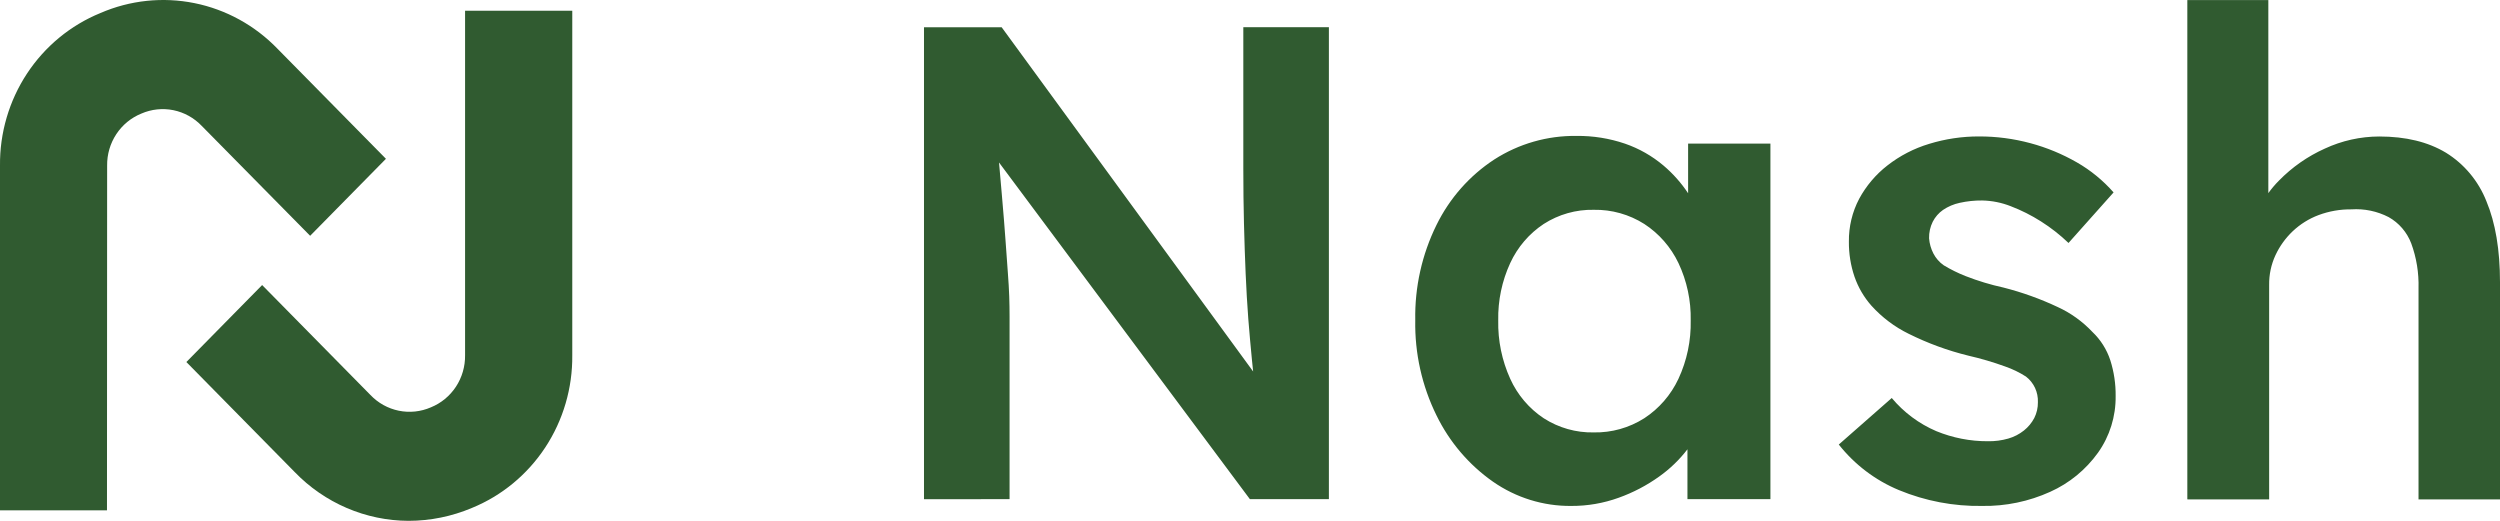
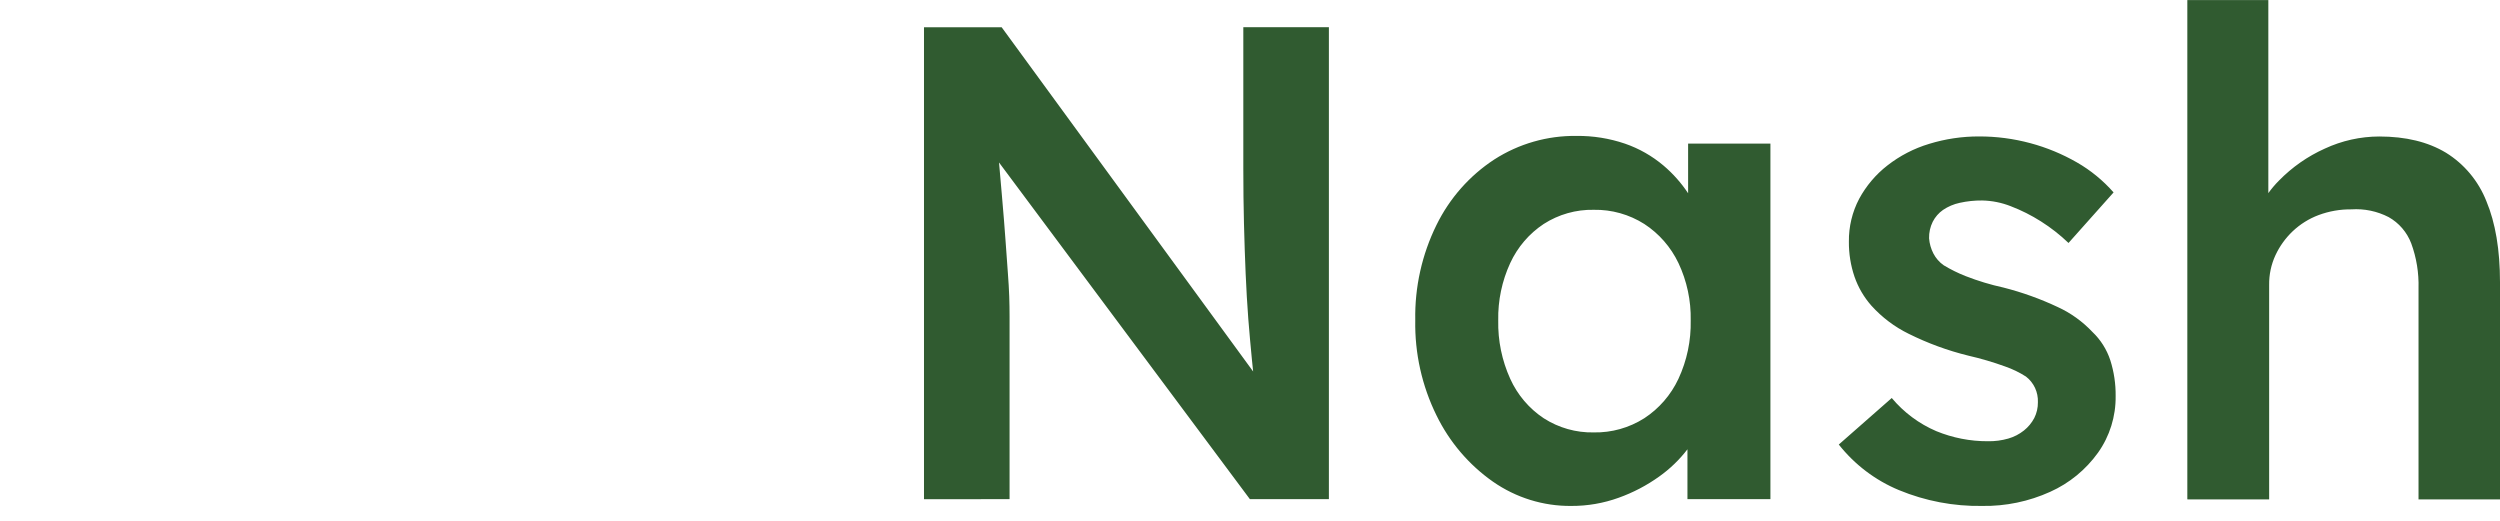
<svg xmlns="http://www.w3.org/2000/svg" width="144" height="30" viewBox="0 0 144 30" fill="none">
-   <path d="M6.162 29.395H0V9.544C-0.019 7.656 0.523 5.807 1.554 4.24C2.587 2.67 4.061 1.455 5.782 0.752C7.491 0.011 9.379 -0.188 11.201 0.18C13.021 0.547 14.691 1.466 15.991 2.815L22.23 9.147L17.864 13.582L11.622 7.253C11.18 6.79 10.612 6.475 9.991 6.347C9.37 6.221 8.725 6.288 8.142 6.542C7.554 6.78 7.051 7.194 6.698 7.729C6.346 8.264 6.162 8.895 6.171 9.539L6.162 29.395Z" fill="#305B30" />
-   <path d="M23.536 30C22.313 29.996 21.103 29.745 19.976 29.262C18.85 28.78 17.829 28.075 16.973 27.188L10.735 20.853L15.099 16.419L21.338 22.752C21.78 23.215 22.348 23.53 22.969 23.657C23.59 23.784 24.235 23.717 24.818 23.463C25.406 23.225 25.909 22.811 26.262 22.275C26.613 21.74 26.797 21.108 26.788 20.464V0.618H32.963V20.464C32.982 22.352 32.44 24.201 31.409 25.769C30.376 27.339 28.902 28.555 27.18 29.258C26.025 29.746 24.787 29.998 23.536 30Z" fill="#305B30" />
  <path fill-rule="evenodd" clip-rule="evenodd" d="M125.99 0.002V28.754L126.008 28.766H130.703V16.409C130.695 15.819 130.819 15.235 131.066 14.701C131.308 14.181 131.646 13.713 132.059 13.32C132.491 12.912 132.998 12.595 133.552 12.388C134.157 12.163 134.798 12.051 135.444 12.059C136.184 12.01 136.924 12.164 137.586 12.505C138.181 12.839 138.641 13.375 138.887 14.019C139.19 14.845 139.332 15.723 139.307 16.604V28.766H144V16.253C143.999 14.389 143.737 12.835 143.217 11.591C142.758 10.427 141.94 9.445 140.883 8.794C139.851 8.173 138.57 7.862 137.041 7.862C135.959 7.865 134.89 8.103 133.906 8.561C132.92 9.003 132.025 9.629 131.265 10.406C131.043 10.629 130.839 10.87 130.656 11.124V0.002H125.99ZM53.222 1.569V28.754L58.151 28.751V18.221C58.151 17.858 58.146 17.479 58.132 17.076C58.118 16.673 58.092 16.227 58.054 15.734C58.017 15.242 57.972 14.628 57.921 13.89C57.869 13.153 57.799 12.272 57.709 11.248L57.544 9.359L71.993 28.751H76.544V1.567H71.615V9.725C71.615 10.839 71.628 11.895 71.653 12.891C71.678 13.89 71.71 14.844 71.749 15.753C71.788 16.662 71.839 17.53 71.901 18.357C71.967 19.182 72.038 19.977 72.113 20.741C72.134 20.962 72.157 21.181 72.181 21.398L57.695 1.569H53.222ZM85.993 27.743C87.32 28.668 88.894 29.157 90.504 29.142C91.435 29.147 92.36 28.987 93.237 28.67C94.067 28.373 94.852 27.962 95.571 27.447C96.188 27.009 96.736 26.481 97.197 25.879V28.749H101.976V8.272H97.235V11.132C96.84 10.536 96.364 9.999 95.82 9.538C95.162 8.982 94.41 8.554 93.601 8.275C92.702 7.969 91.759 7.818 90.811 7.829C89.134 7.805 87.486 8.277 86.068 9.188C84.646 10.118 83.497 11.42 82.742 12.958C81.904 14.659 81.484 16.541 81.519 18.443C81.484 20.344 81.904 22.227 82.742 23.927C83.489 25.459 84.608 26.772 85.993 27.743ZM94.712 24.09C93.841 24.643 92.831 24.927 91.804 24.907C90.783 24.929 89.779 24.645 88.917 24.09C88.076 23.532 87.407 22.744 86.988 21.817C86.511 20.764 86.275 19.616 86.298 18.457C86.276 17.317 86.512 16.187 86.988 15.154C87.412 14.235 88.08 13.454 88.917 12.901C89.78 12.347 90.784 12.063 91.804 12.085C92.83 12.066 93.841 12.349 94.712 12.901C95.56 13.453 96.242 14.233 96.68 15.154C97.167 16.184 97.407 17.315 97.385 18.457C97.409 19.617 97.168 20.767 96.68 21.817C96.246 22.746 95.564 23.533 94.712 24.09ZM114.175 29.142C112.531 29.169 110.899 28.859 109.376 28.229C108.021 27.666 106.831 26.764 105.914 25.606L108.965 22.925C109.661 23.756 110.539 24.41 111.528 24.833C112.475 25.222 113.487 25.42 114.508 25.415C114.905 25.422 115.301 25.37 115.682 25.26C116.009 25.166 116.314 25.008 116.581 24.795C116.825 24.601 117.027 24.357 117.174 24.079C117.316 23.797 117.388 23.483 117.383 23.166C117.394 22.882 117.337 22.6 117.218 22.343C117.097 22.086 116.919 21.862 116.695 21.69C116.318 21.449 115.914 21.254 115.492 21.108C114.801 20.858 114.096 20.65 113.379 20.486C112.19 20.194 111.036 19.771 109.936 19.224C109.129 18.829 108.403 18.281 107.796 17.61C107.366 17.124 107.034 16.557 106.82 15.941C106.599 15.291 106.49 14.608 106.496 13.921C106.485 13.061 106.688 12.212 107.087 11.453C107.493 10.704 108.046 10.05 108.714 9.531C109.434 8.969 110.251 8.547 111.121 8.286C112.052 8 113.018 7.856 113.99 7.859C114.99 7.856 115.987 7.987 116.954 8.248C117.889 8.499 118.788 8.871 119.629 9.354C120.422 9.809 121.136 10.393 121.742 11.083L119.146 13.995C118.659 13.528 118.128 13.112 117.56 12.753C117.009 12.403 116.426 12.11 115.818 11.877C115.293 11.67 114.737 11.559 114.175 11.548C113.738 11.543 113.302 11.589 112.875 11.684C112.534 11.757 112.208 11.896 111.918 12.092C111.668 12.266 111.465 12.5 111.326 12.772C111.179 13.067 111.107 13.395 111.115 13.726C111.138 14.031 111.223 14.329 111.363 14.601C111.504 14.873 111.708 15.106 111.957 15.28C112.36 15.523 112.781 15.731 113.218 15.903C113.926 16.18 114.655 16.401 115.398 16.563C116.476 16.837 117.526 17.214 118.533 17.689C119.28 18.032 119.955 18.518 120.522 19.119C120.994 19.567 121.349 20.128 121.554 20.751C121.765 21.416 121.869 22.112 121.861 22.811C121.876 23.981 121.521 25.124 120.847 26.073C120.141 27.058 119.191 27.835 118.095 28.327C116.862 28.885 115.524 29.164 114.175 29.142Z" fill="#305B30" />
</svg>